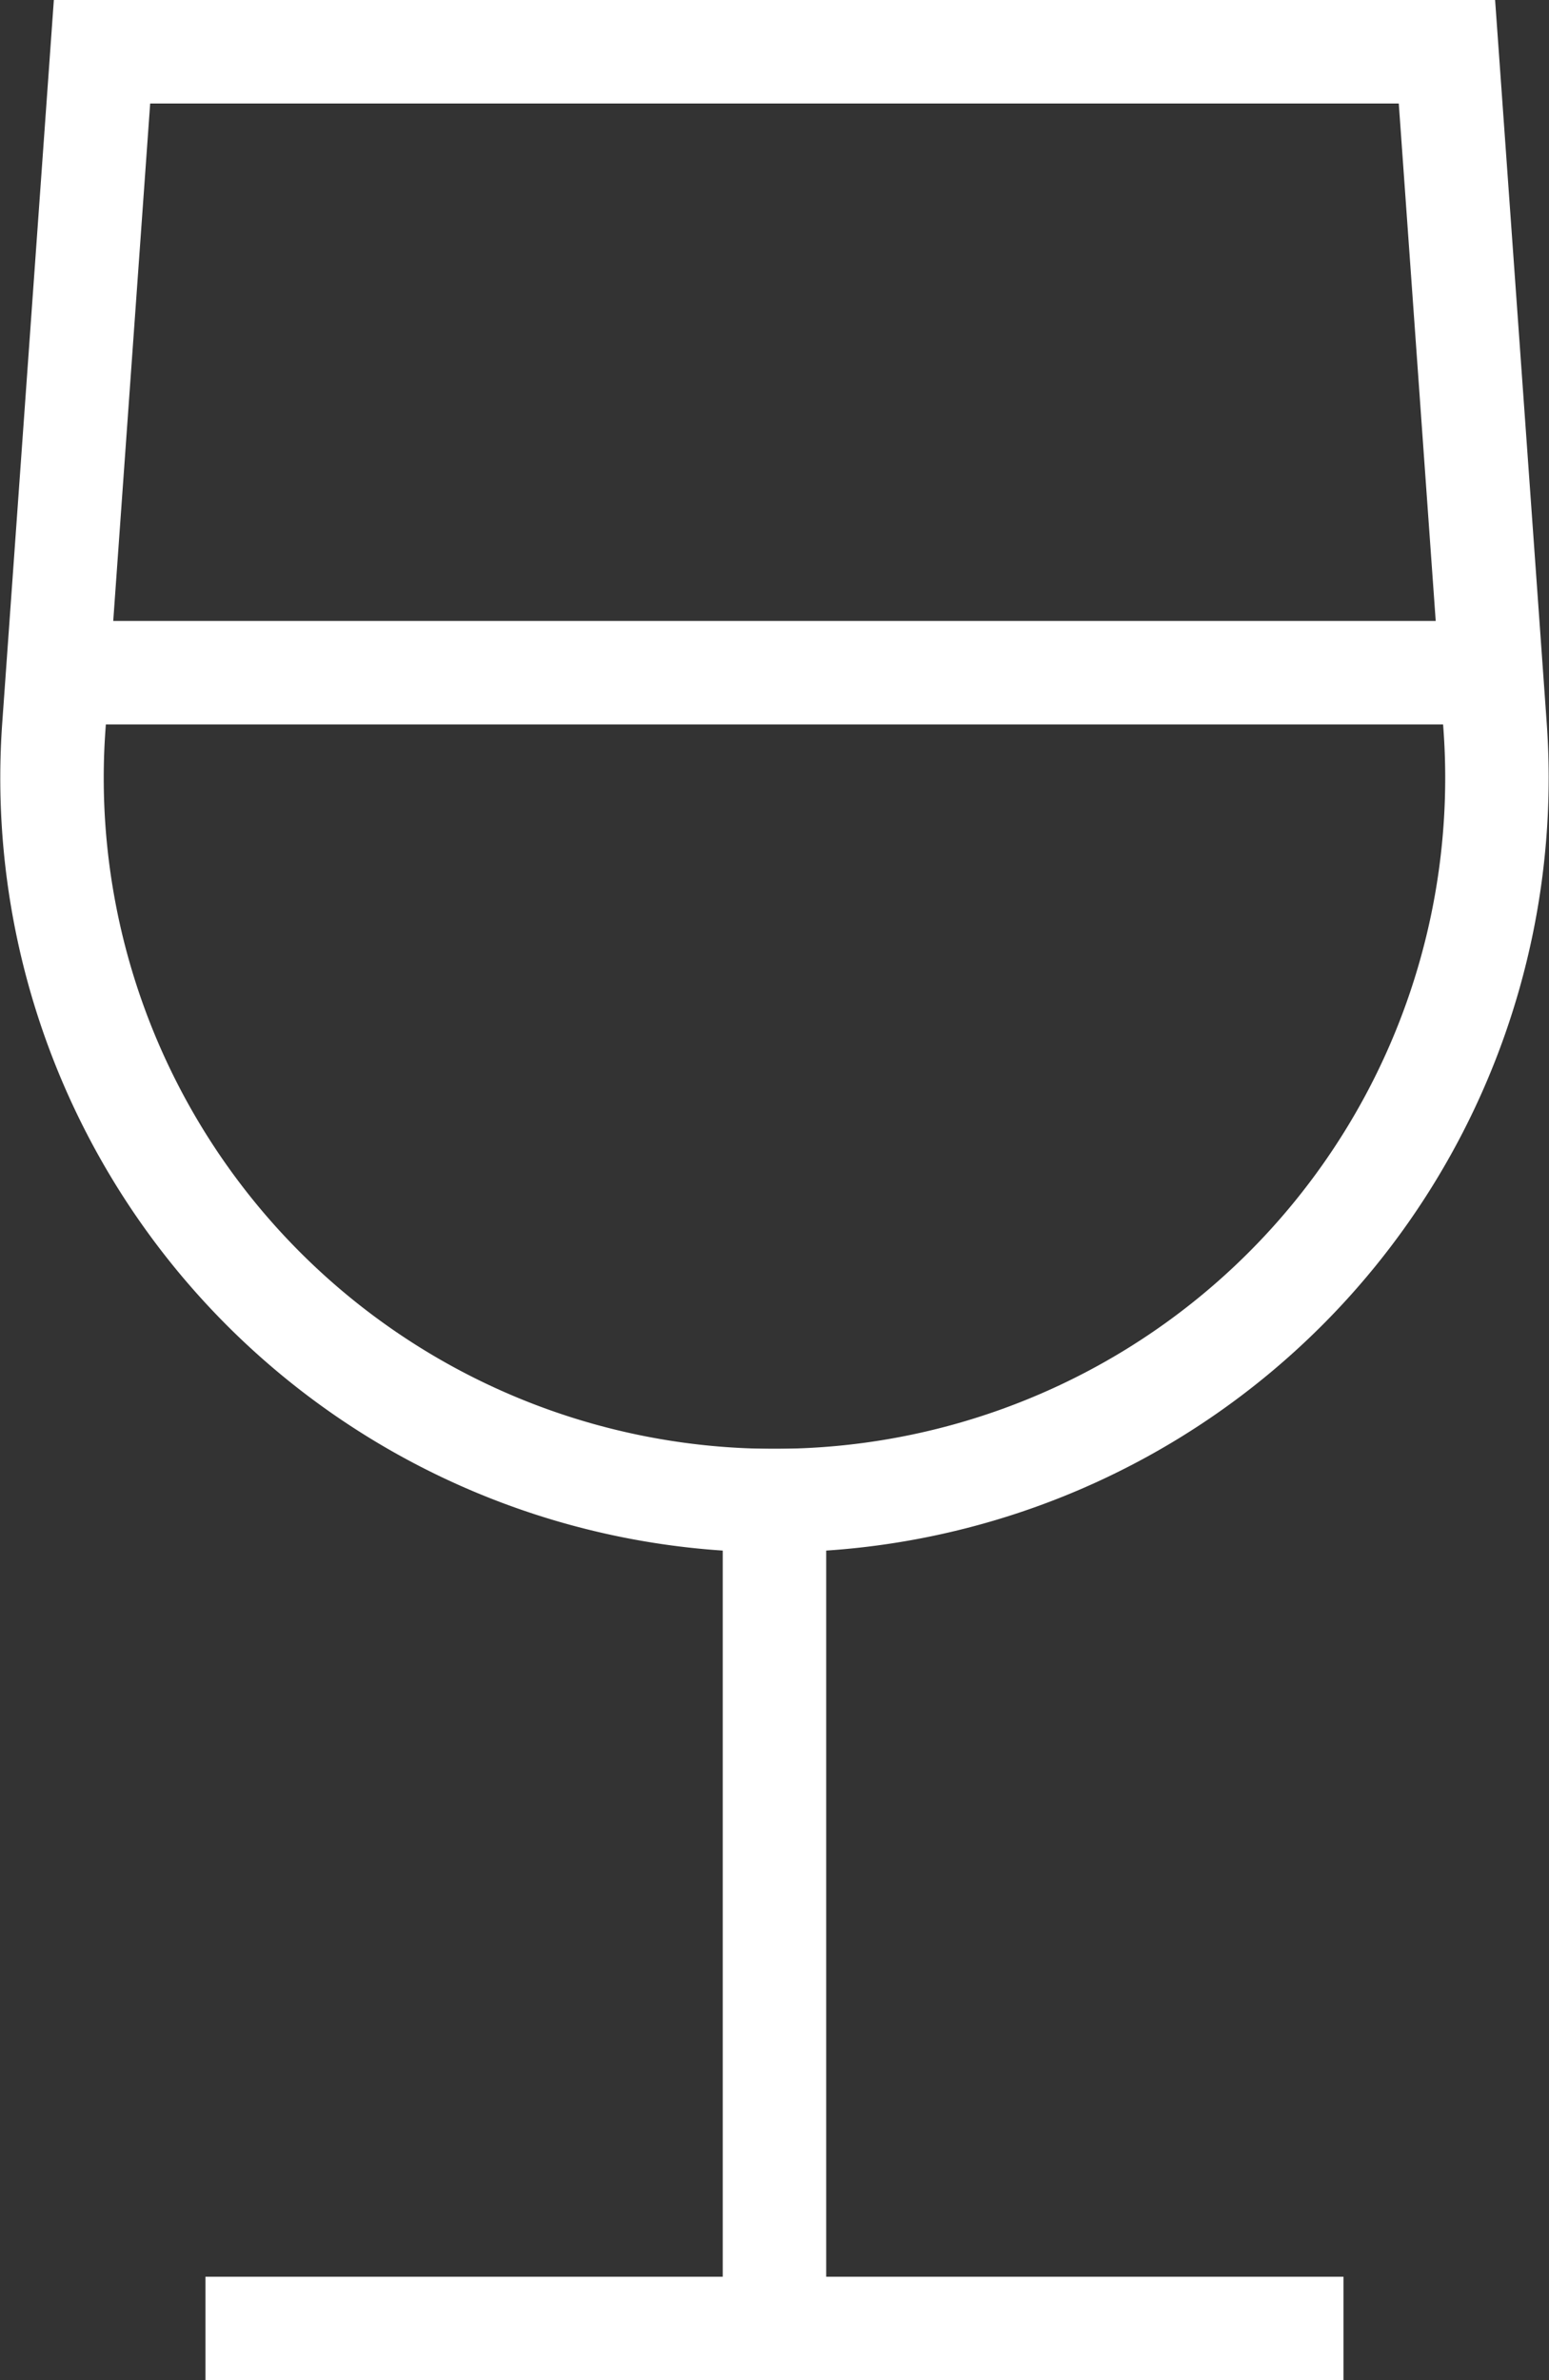
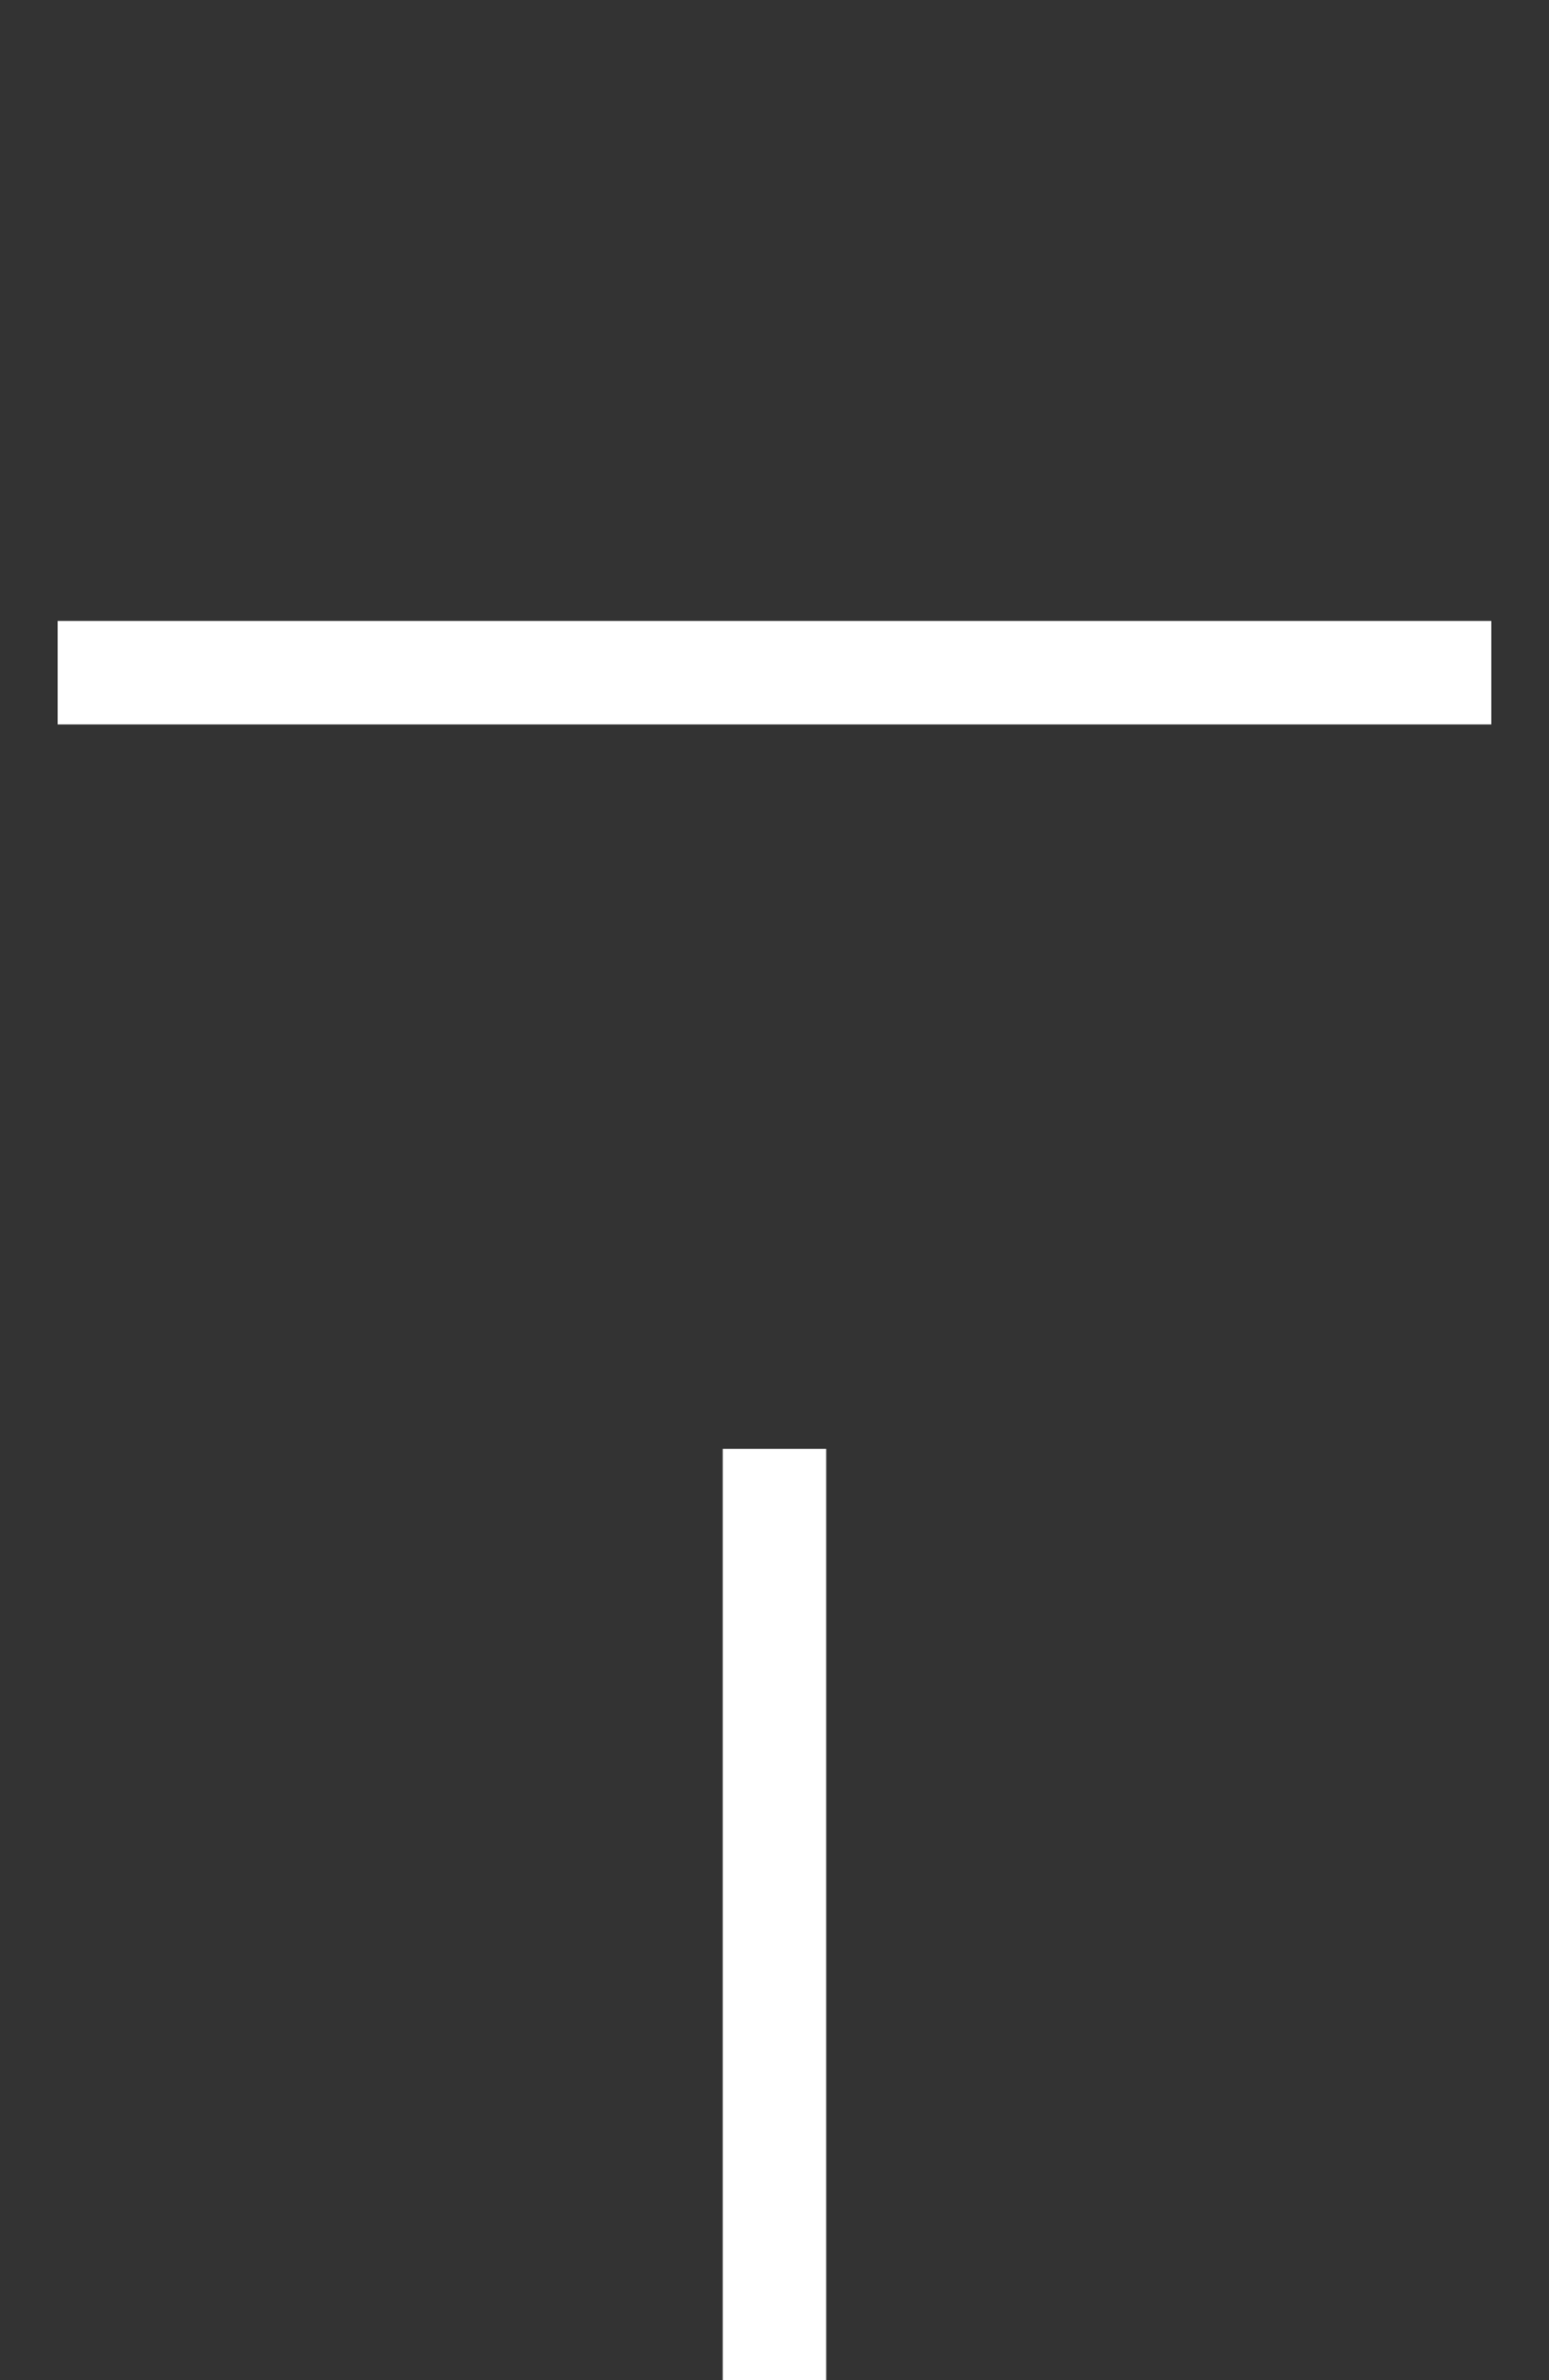
<svg xmlns="http://www.w3.org/2000/svg" width="29.945" height="46" viewBox="0 0 29.945 46">
  <rect x="0" y="0" width="29.945" height="46" fill="#333333" stroke="none" />
  <defs>
    <style>.a,.b{fill:none;stroke:#fff;stroke-miterlimit:10;stroke-width:2px;}.b{stroke-linecap:square;}</style>
  </defs>
  <g transform="translate(-9.028 -1)">
    <line class="a" x2="27.714" transform="translate(10.143 14)" />
-     <path class="b" d="M24,30h0A13.966,13.966,0,0,1,10.069,15.038L11,2H37l.931,13.038A13.966,13.966,0,0,1,24,30Z" />
    <line class="b" y2="16" transform="translate(24 30)" />
-     <line class="b" x2="20" transform="translate(14 46)" />
  </g>
</svg>